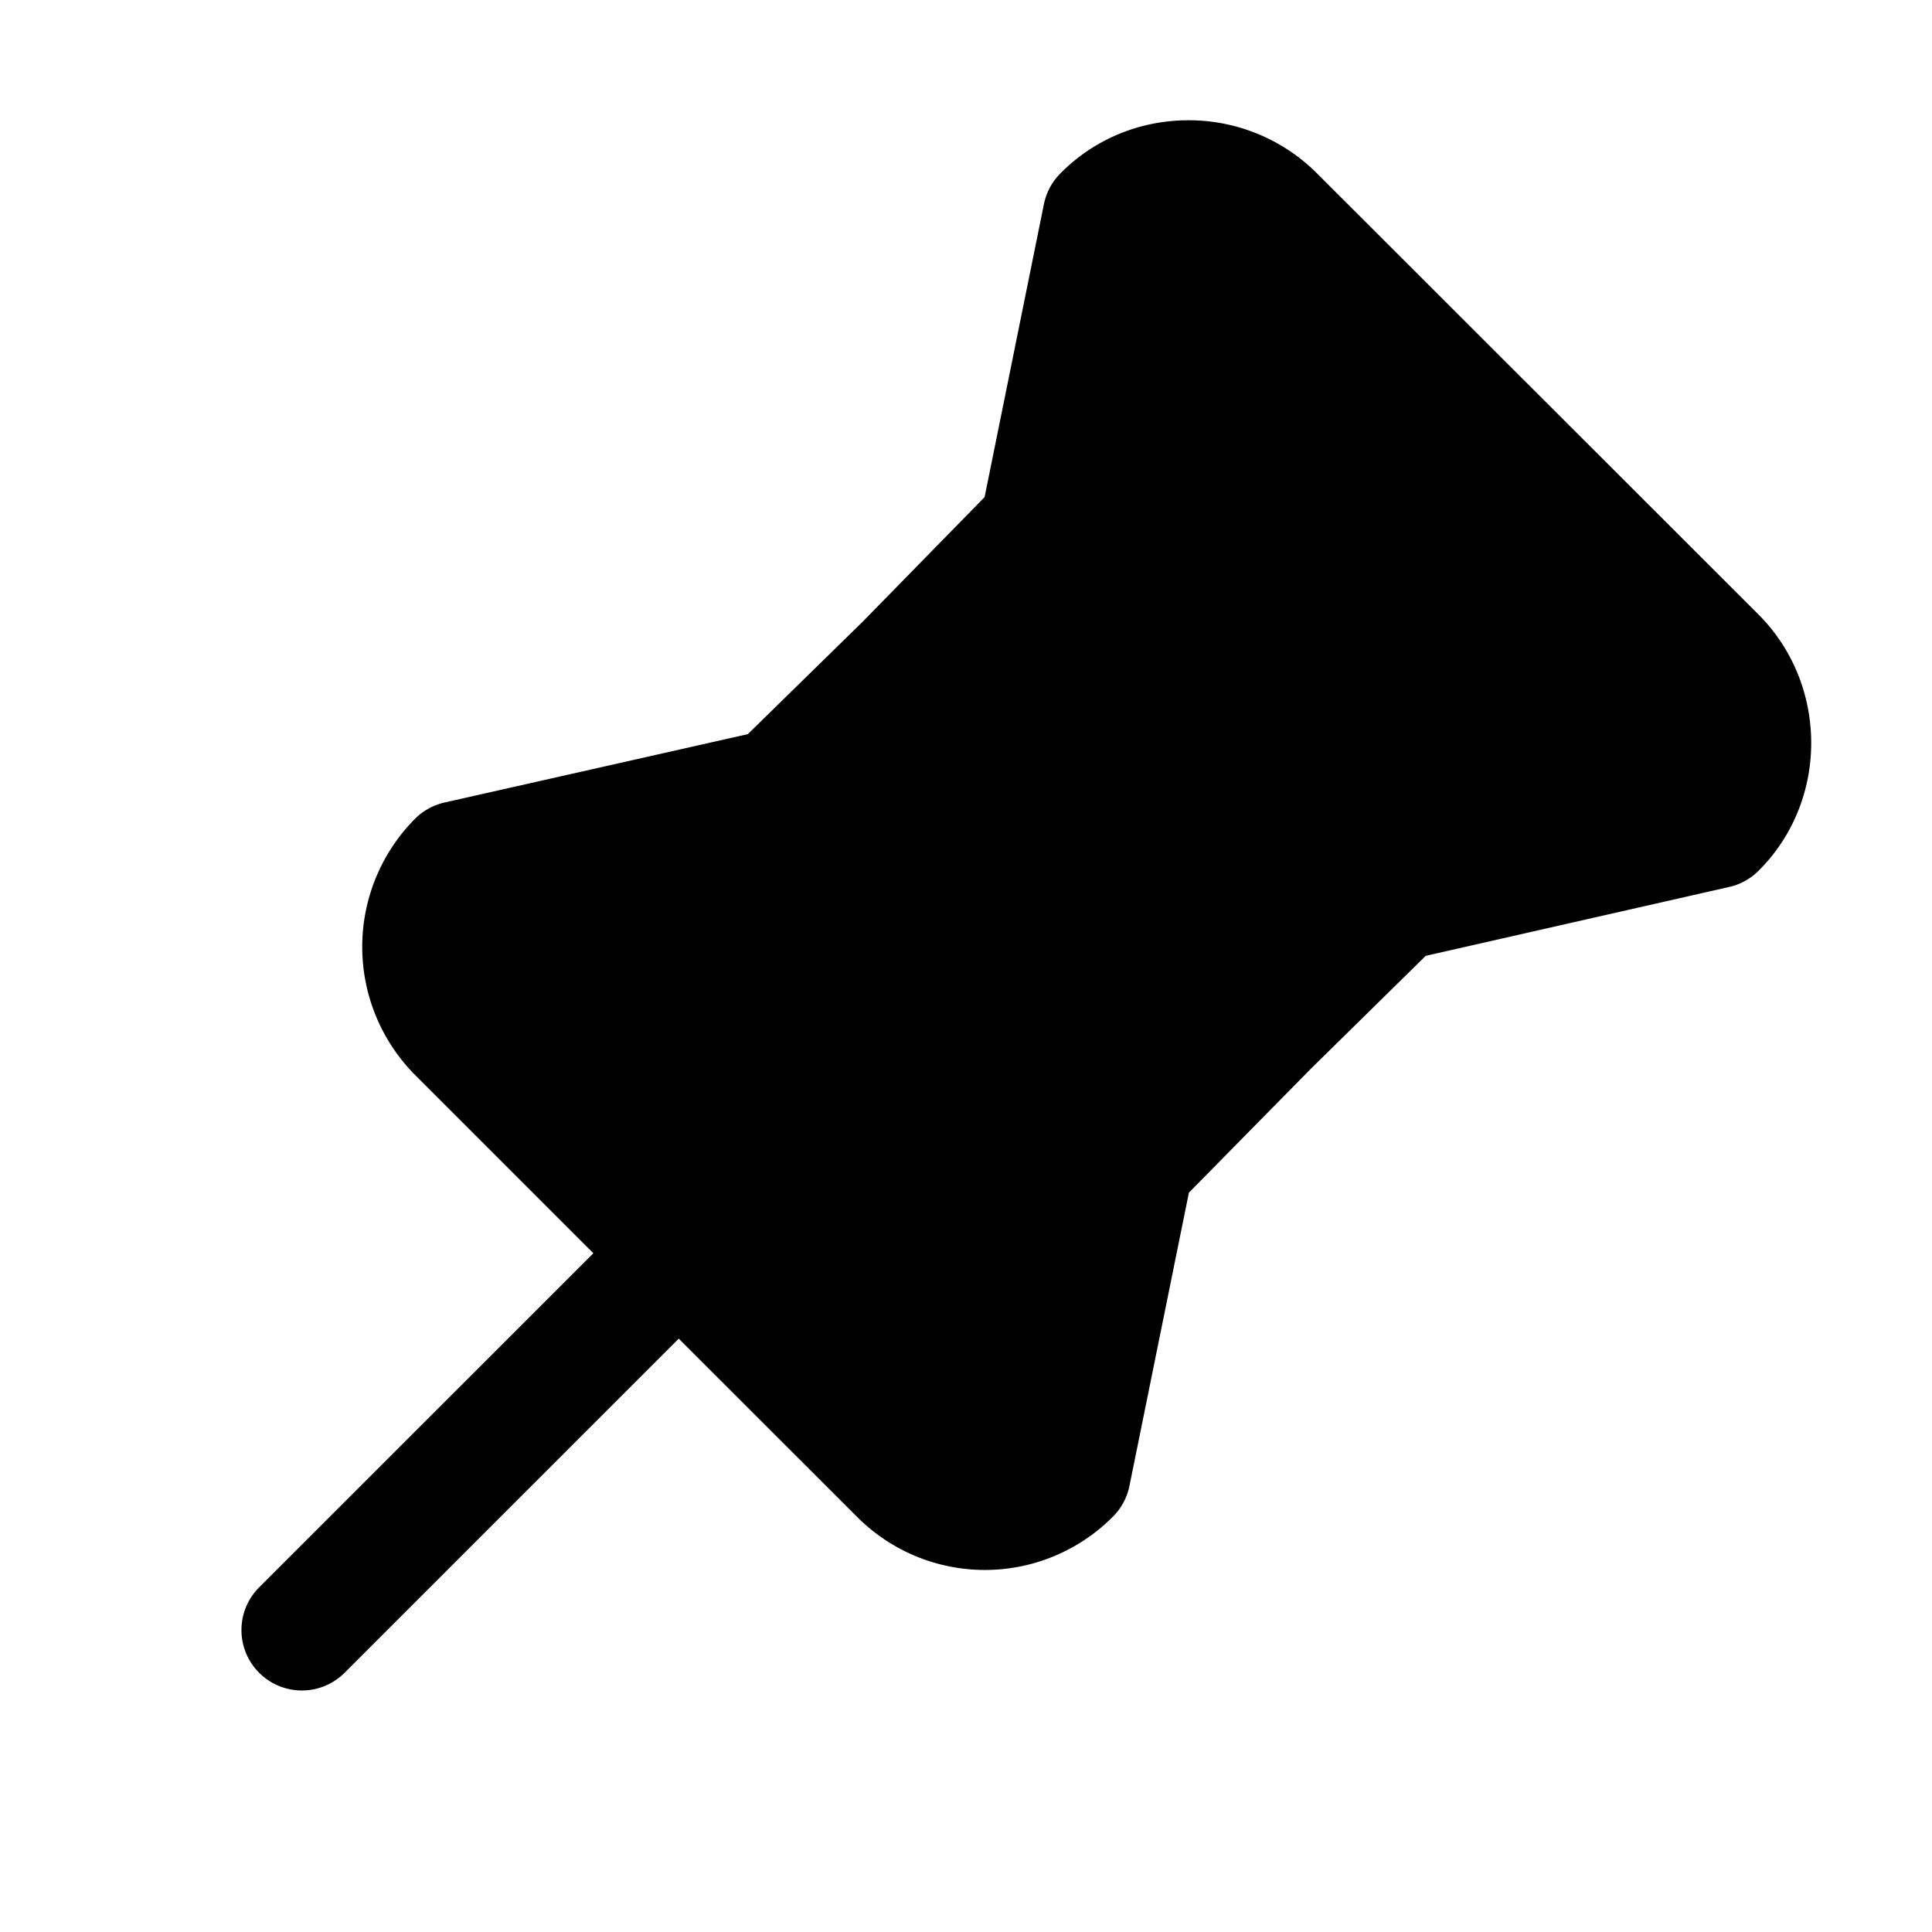
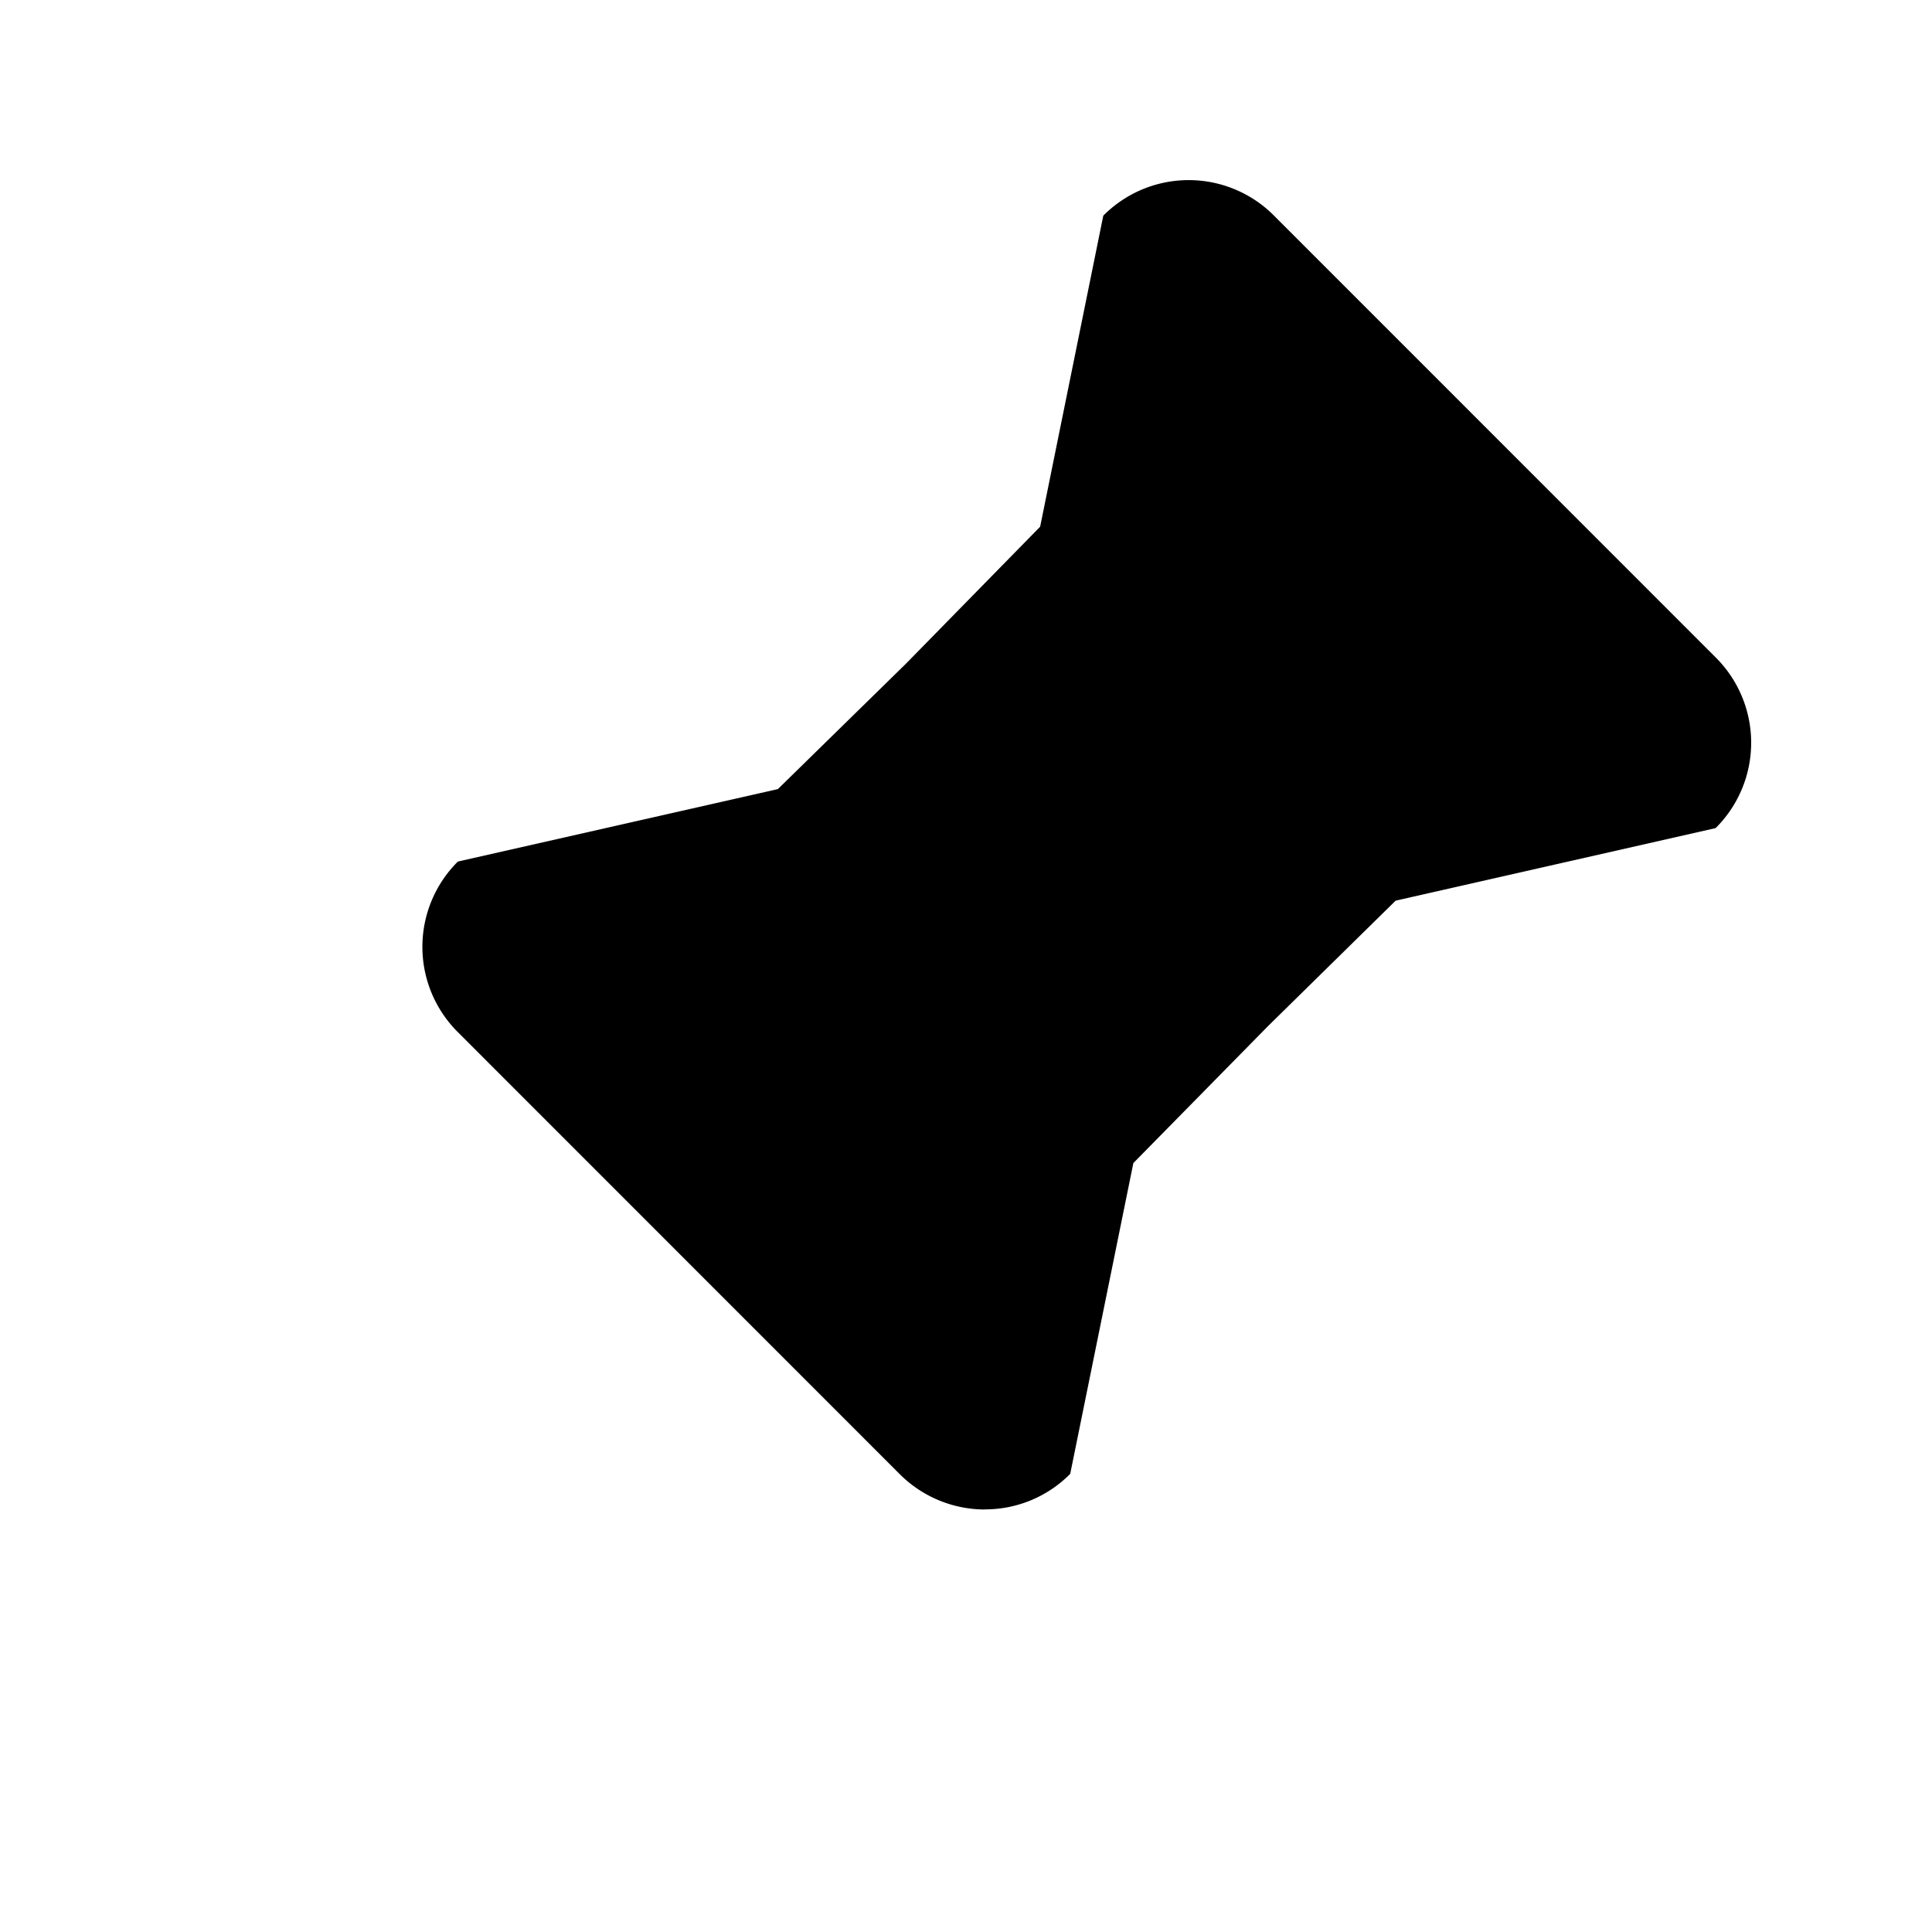
<svg xmlns="http://www.w3.org/2000/svg" viewBox="0 0 16 16" height="40" width="40">
  <path d="M8.156 12.5a.99.99 0 0 0 .707-.294l.523-2.574L10.5 8.499l1.058-1.04 2.65-.601a.996.996 0 0 0 0-1.414l-3.657-3.658a.996.996 0 0 0-1.414 0l-.523 2.576L7.5 5.499 6.442 6.535l-2.65.6a.996.996 0 0 0 0 1.413l3.657 3.658a.999.999 0 0 0 .707.295z" />
-   <path d="M9.842.996c-.386 0-.77.146-1.06.44a.5.5 0 0 0-.136.251l-.492 2.43-1.008 1.03-.953.933-2.511.566a.5.5 0 0 0-.243.133 1.505 1.505 0 0 0-.002 2.123l1.477 1.477-2.768 2.767a.5.5 0 0 0 0 .707.5.5 0 0 0 .708 0l2.767-2.767 1.475 1.474a1.494 1.494 0 0 0 2.123-.002.5.5 0 0 0 .135-.254l.492-2.427 1.008-1.024.953-.937 2.511-.57a.5.5 0 0 0 .243-.132c.586-.58.583-1.543.002-2.125l-3.659-3.656A1.501 1.501 0 0 0 9.842.996Zm.05 1.025a.394.394 0 0 1 .305.12l3.658 3.657c.18.18.141.432.002.627l-2.41.545a.5.5 0 0 0-.24.131L10.15 8.142a.5.5 0 0 0-.007.006L9.029 9.283a.5.5 0 0 0-.133.25l-.48 2.36c-.082.053-.165.109-.26.109a.492.492 0 0 1-.353-.149L4.145 8.195c-.18-.18-.141-.432-.002-.627l2.41-.545a.5.5 0 0 0 .238-.13L7.85 5.857a.5.5 0 0 0 .007-.008l1.114-1.138a.5.5 0 0 0 .133-.25l.472-2.323a.619.619 0 0 1 .317-.117Z" />
</svg>